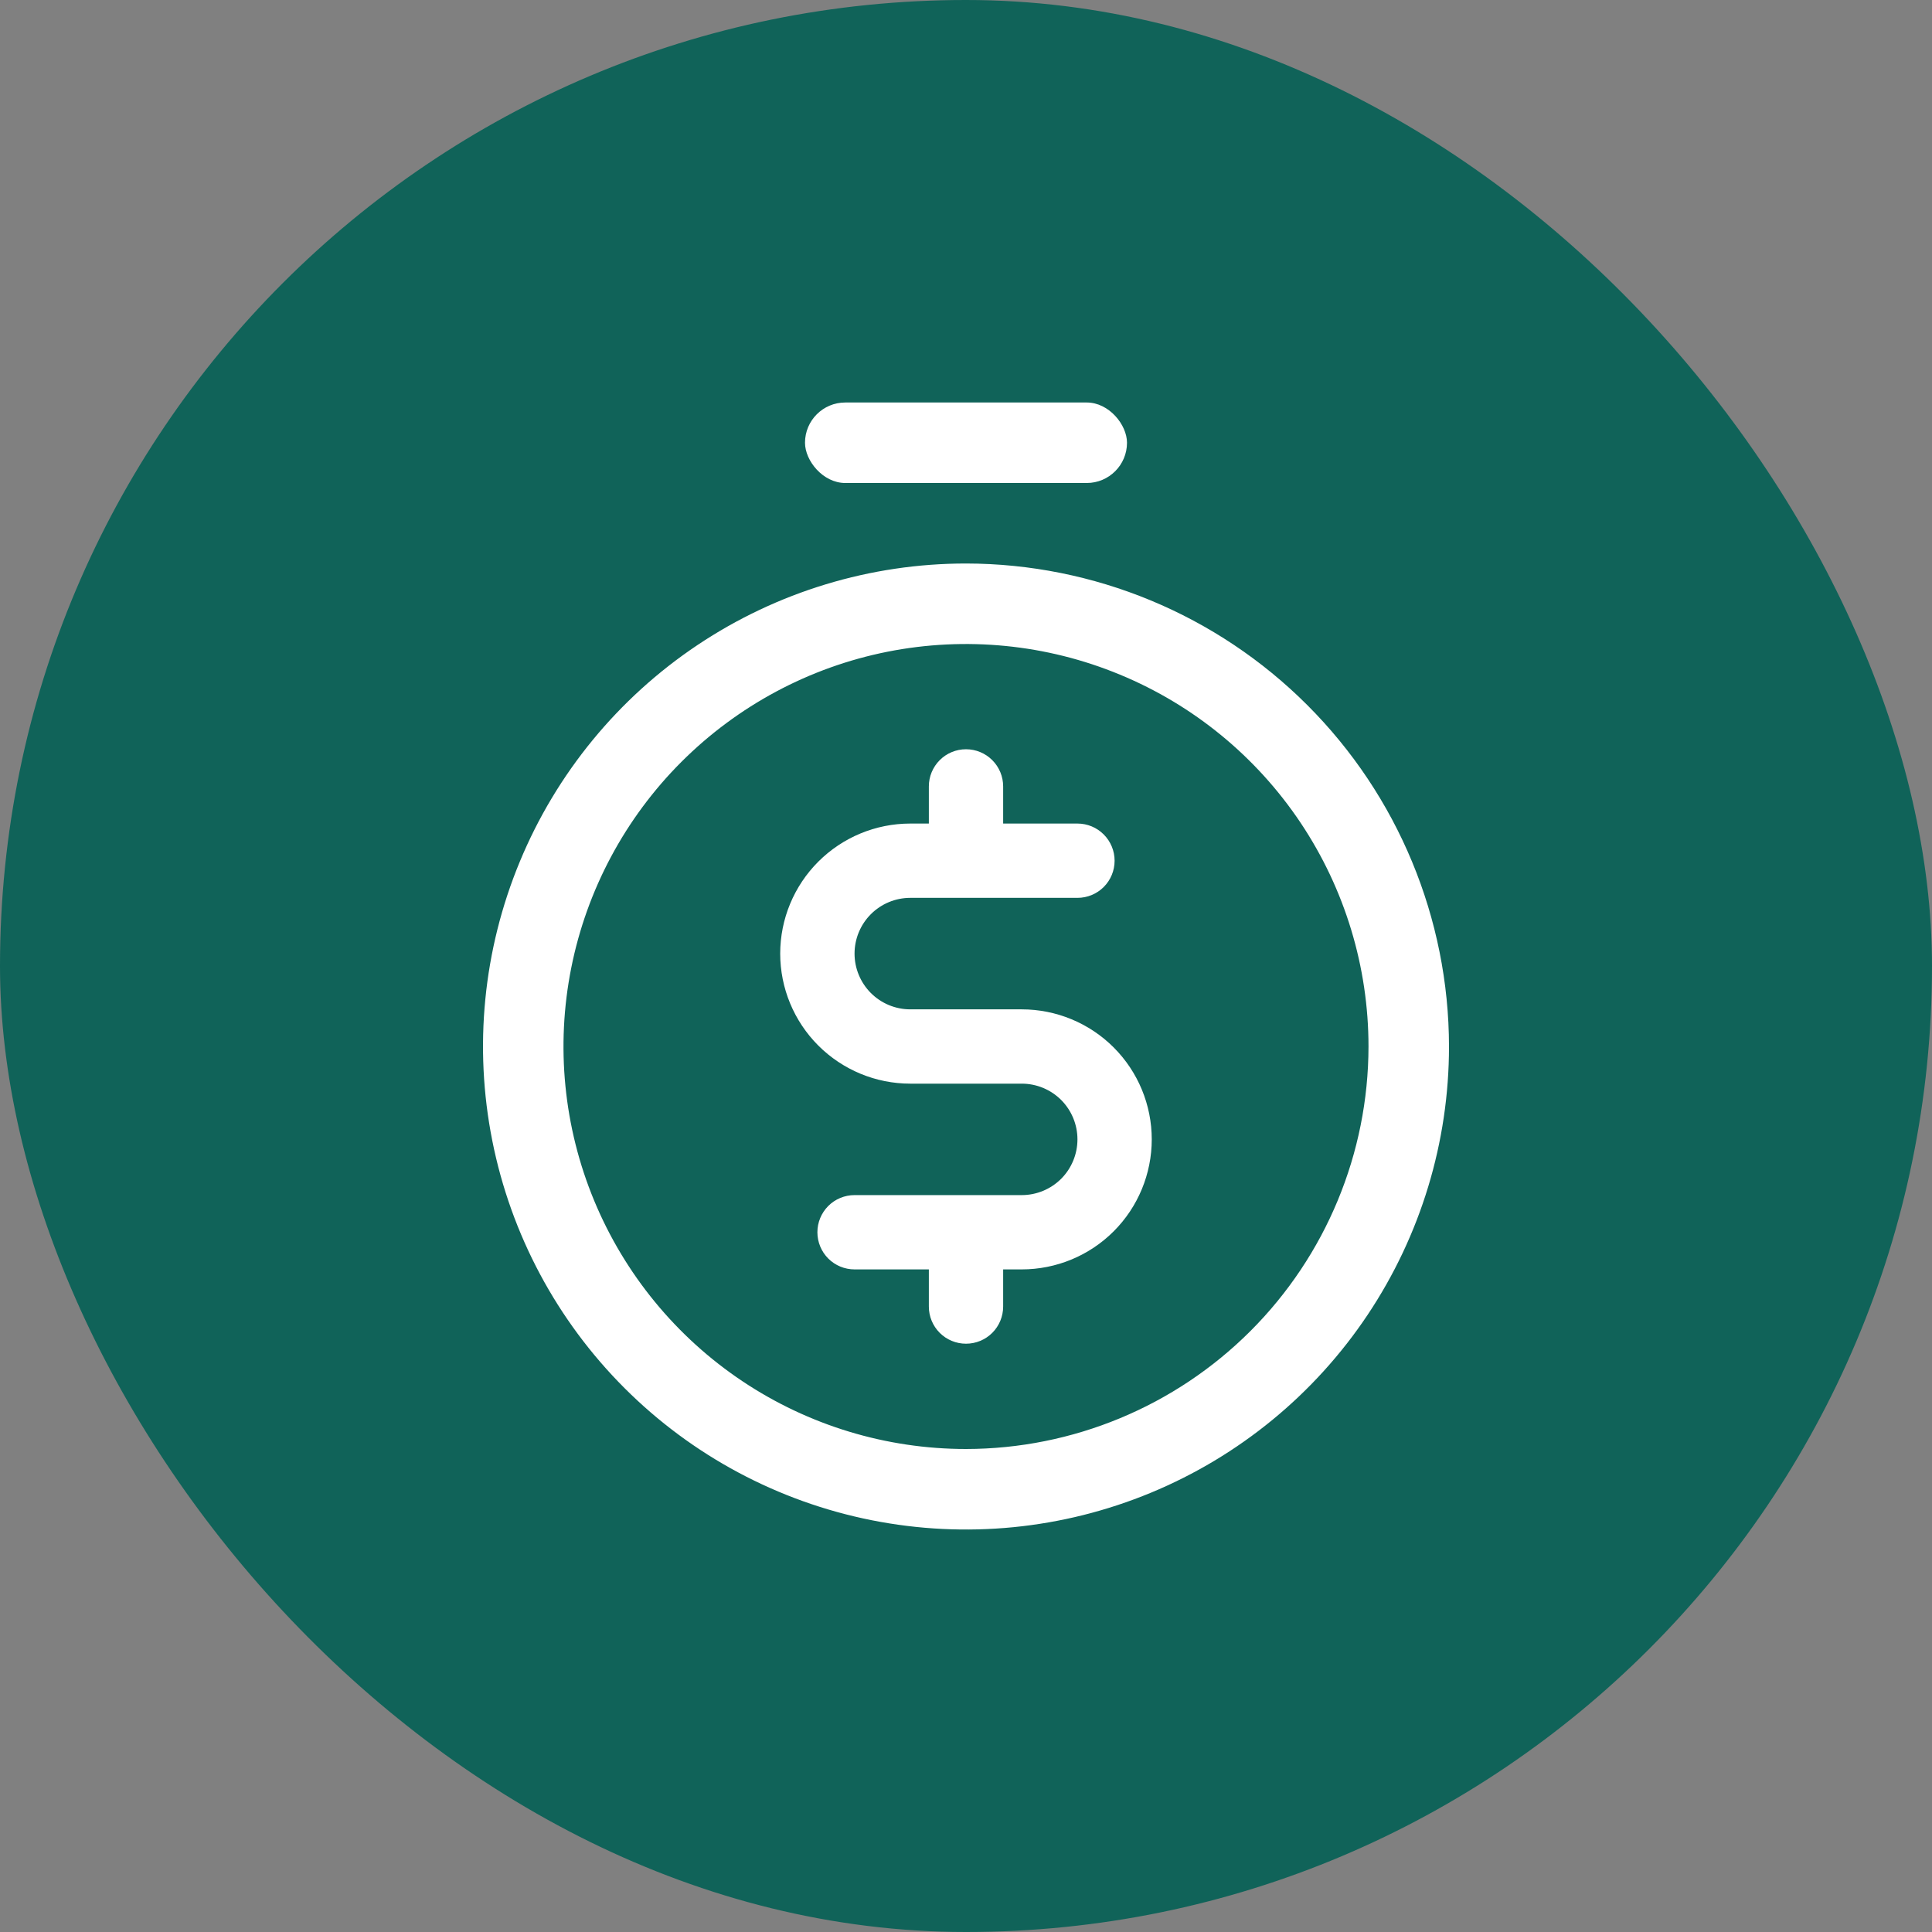
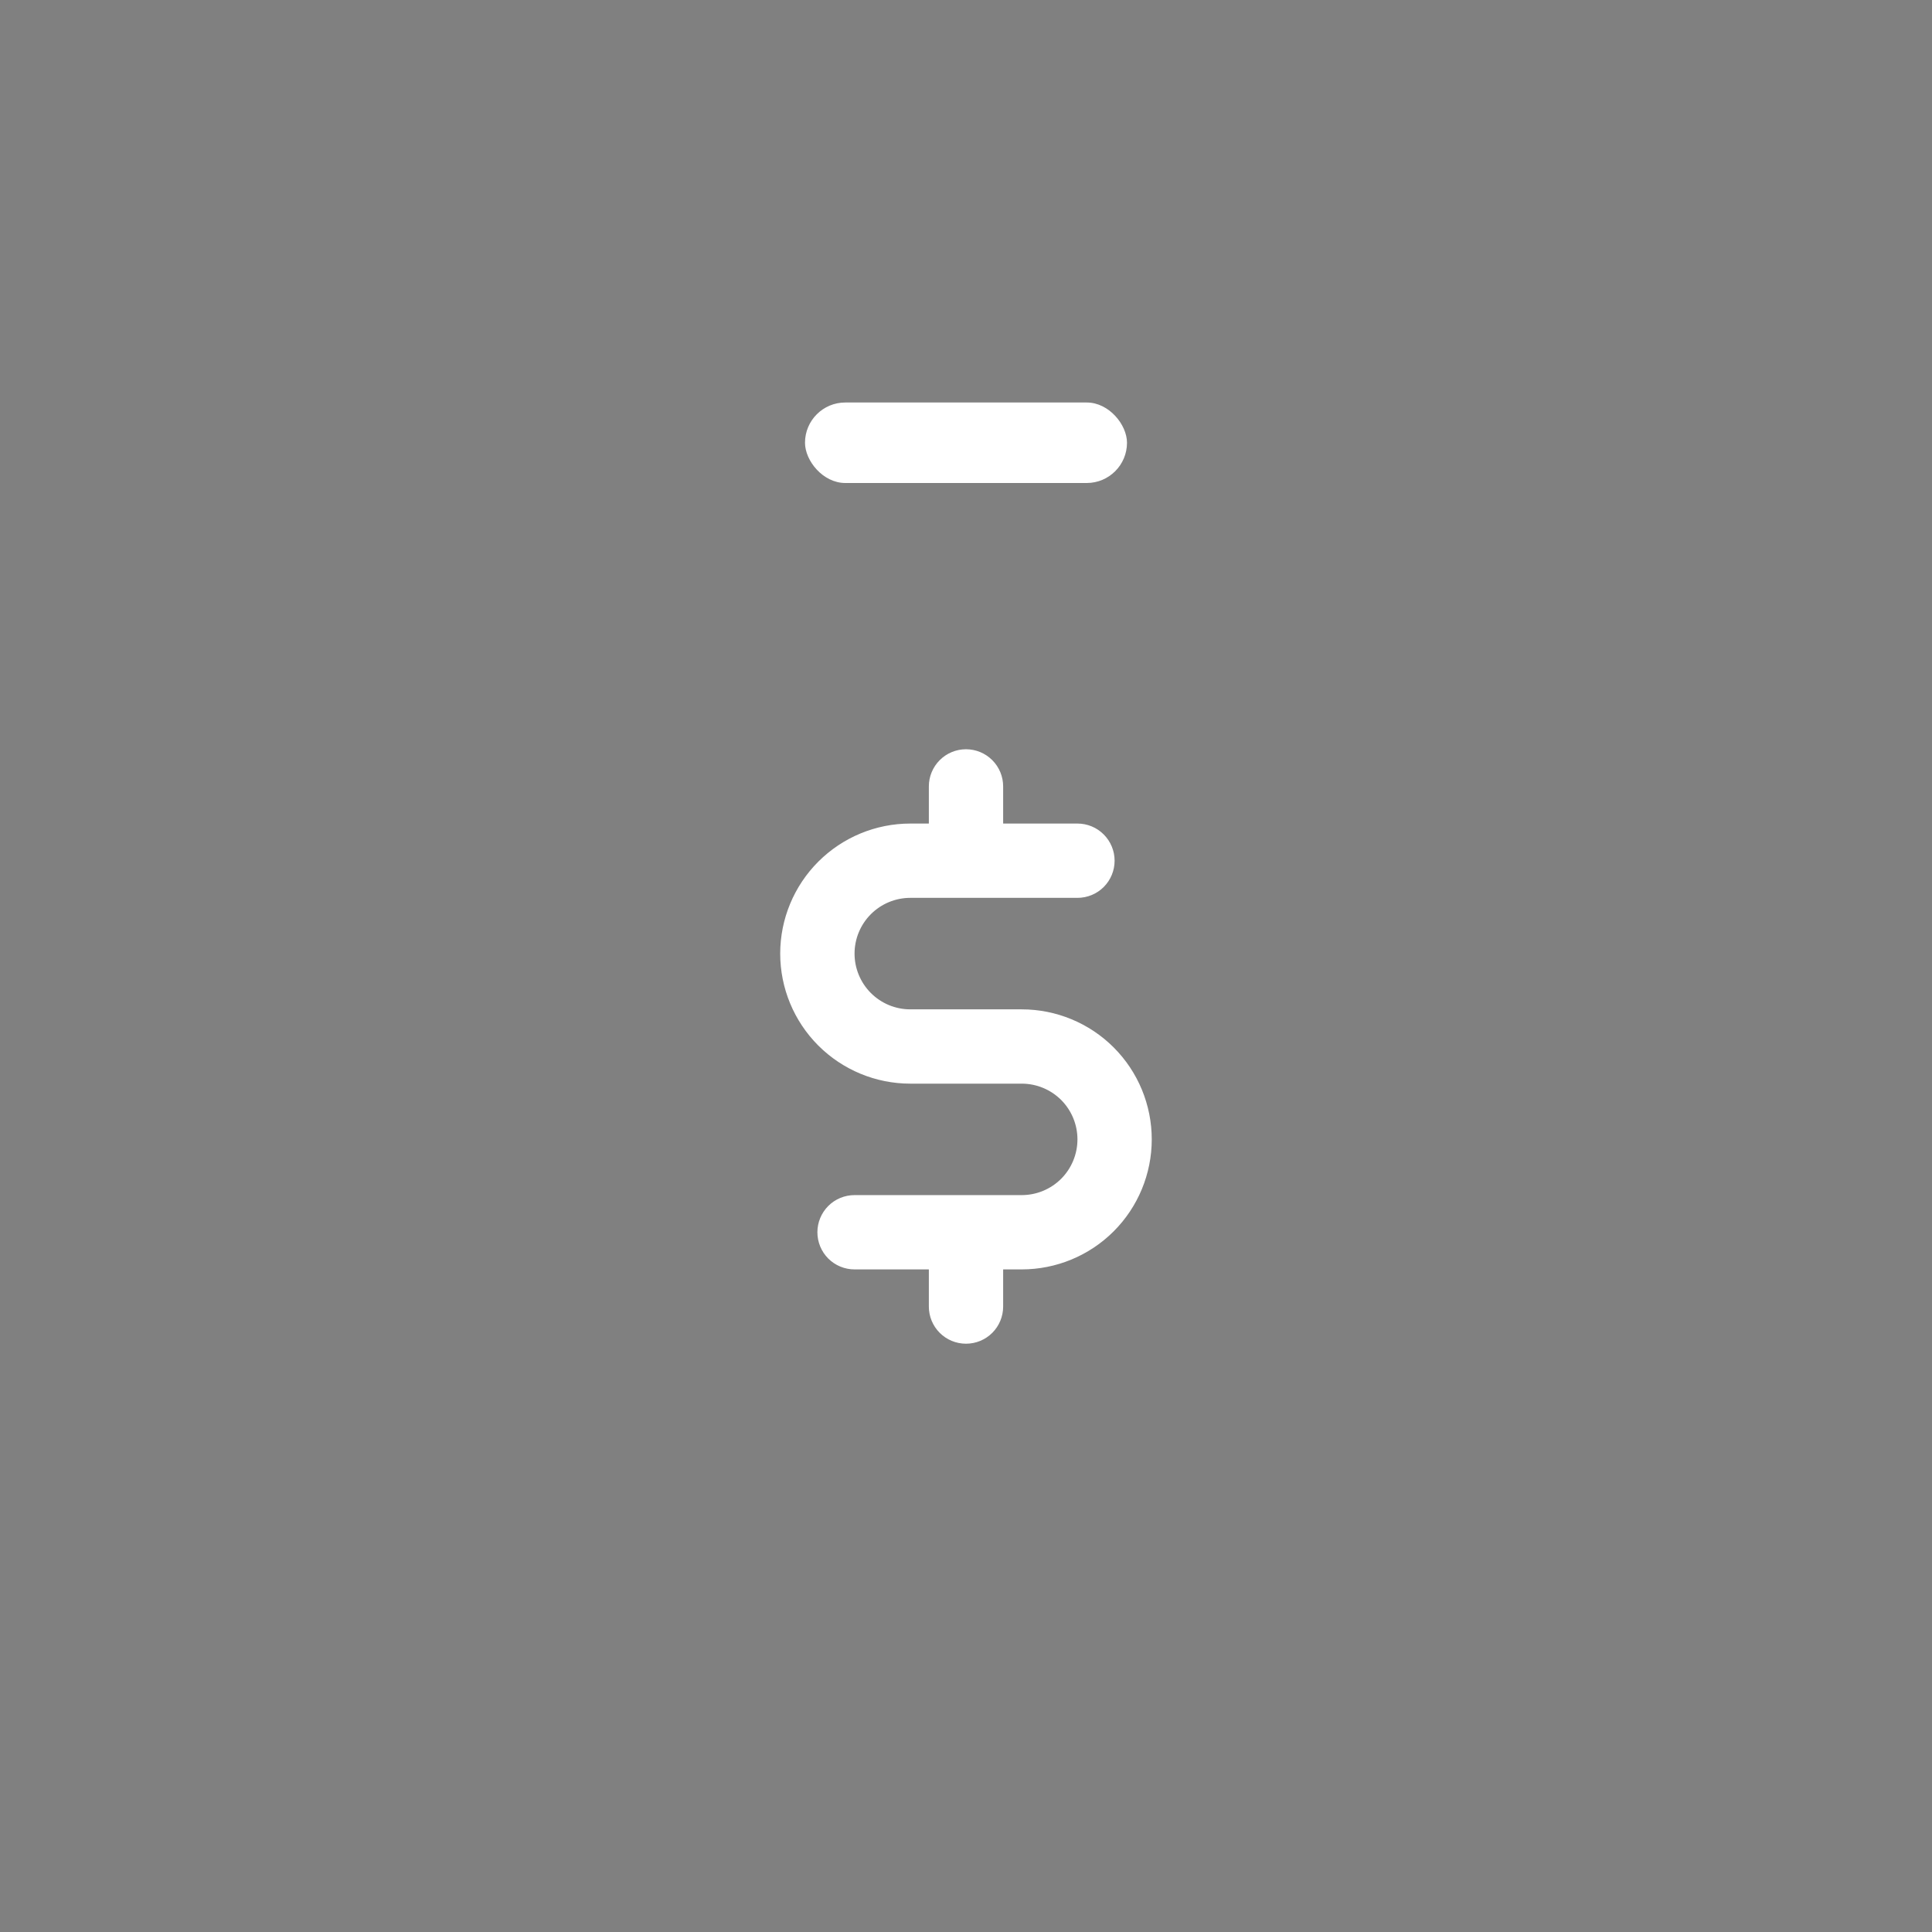
<svg xmlns="http://www.w3.org/2000/svg" width="48" height="48" viewBox="0 0 48 48" fill="none">
  <rect x="0" y="0" width="48" height="48" fill="#808080" stroke="none" />
-   <rect width="48" height="48" rx="24" fill="#106359" />
-   <path d="M24 14C21.627 14 19.307 14.704 17.333 16.023C15.36 17.341 13.822 19.215 12.914 21.408C12.005 23.601 11.768 26.014 12.231 28.341C12.694 30.669 13.836 32.807 15.515 34.486C17.193 36.164 19.331 37.307 21.659 37.77C23.987 38.233 26.399 37.995 28.592 37.087C30.785 36.179 32.659 34.641 33.978 32.667C35.296 30.694 36 28.374 36 26C35.996 22.819 34.731 19.769 32.481 17.519C30.232 15.269 27.181 14.004 24 14ZM24 36C22.022 36 20.089 35.414 18.444 34.315C16.8 33.216 15.518 31.654 14.761 29.827C14.004 28 13.806 25.989 14.192 24.049C14.578 22.11 15.53 20.328 16.929 18.929C18.328 17.531 20.109 16.578 22.049 16.192C23.989 15.807 26 16.005 27.827 16.762C29.654 17.518 31.216 18.8 32.315 20.445C33.413 22.089 34 24.023 34 26C33.997 28.651 32.943 31.193 31.068 33.068C29.193 34.943 26.651 35.997 24 36Z" fill="white" />
  <path d="M28.615 28.307C28.615 29.164 28.275 29.986 27.669 30.592C27.063 31.198 26.241 31.538 25.384 31.538H24.923V32.461C24.923 32.706 24.826 32.941 24.653 33.114C24.48 33.287 24.245 33.384 24 33.384C23.755 33.384 23.52 33.287 23.347 33.114C23.174 32.941 23.077 32.706 23.077 32.461V31.538H21.231C20.986 31.538 20.751 31.441 20.578 31.268C20.405 31.095 20.308 30.86 20.308 30.615C20.308 30.37 20.405 30.136 20.578 29.962C20.751 29.789 20.986 29.692 21.231 29.692H25.384C25.752 29.692 26.104 29.546 26.364 29.287C26.623 29.027 26.769 28.675 26.769 28.307C26.769 27.94 26.623 27.588 26.364 27.328C26.104 27.069 25.752 26.923 25.384 26.923H22.615C21.758 26.923 20.937 26.582 20.331 25.977C19.725 25.371 19.384 24.549 19.384 23.692C19.384 22.835 19.725 22.013 20.331 21.407C20.937 20.802 21.758 20.461 22.615 20.461H23.077V19.538C23.077 19.293 23.174 19.059 23.347 18.886C23.52 18.712 23.755 18.615 24 18.615C24.245 18.615 24.48 18.712 24.653 18.886C24.826 19.059 24.923 19.293 24.923 19.538V20.461H26.769C27.014 20.461 27.249 20.558 27.422 20.732C27.595 20.905 27.692 21.14 27.692 21.384C27.692 21.629 27.595 21.864 27.422 22.037C27.249 22.21 27.014 22.307 26.769 22.307H22.615C22.248 22.307 21.896 22.453 21.636 22.713C21.377 22.973 21.231 23.325 21.231 23.692C21.231 24.059 21.377 24.411 21.636 24.671C21.896 24.931 22.248 25.077 22.615 25.077H25.384C26.241 25.077 27.063 25.417 27.669 26.023C28.275 26.629 28.615 27.451 28.615 28.307Z" fill="white" />
  <rect x="20" y="10" width="8" height="2" rx="1" fill="white" />
</svg>